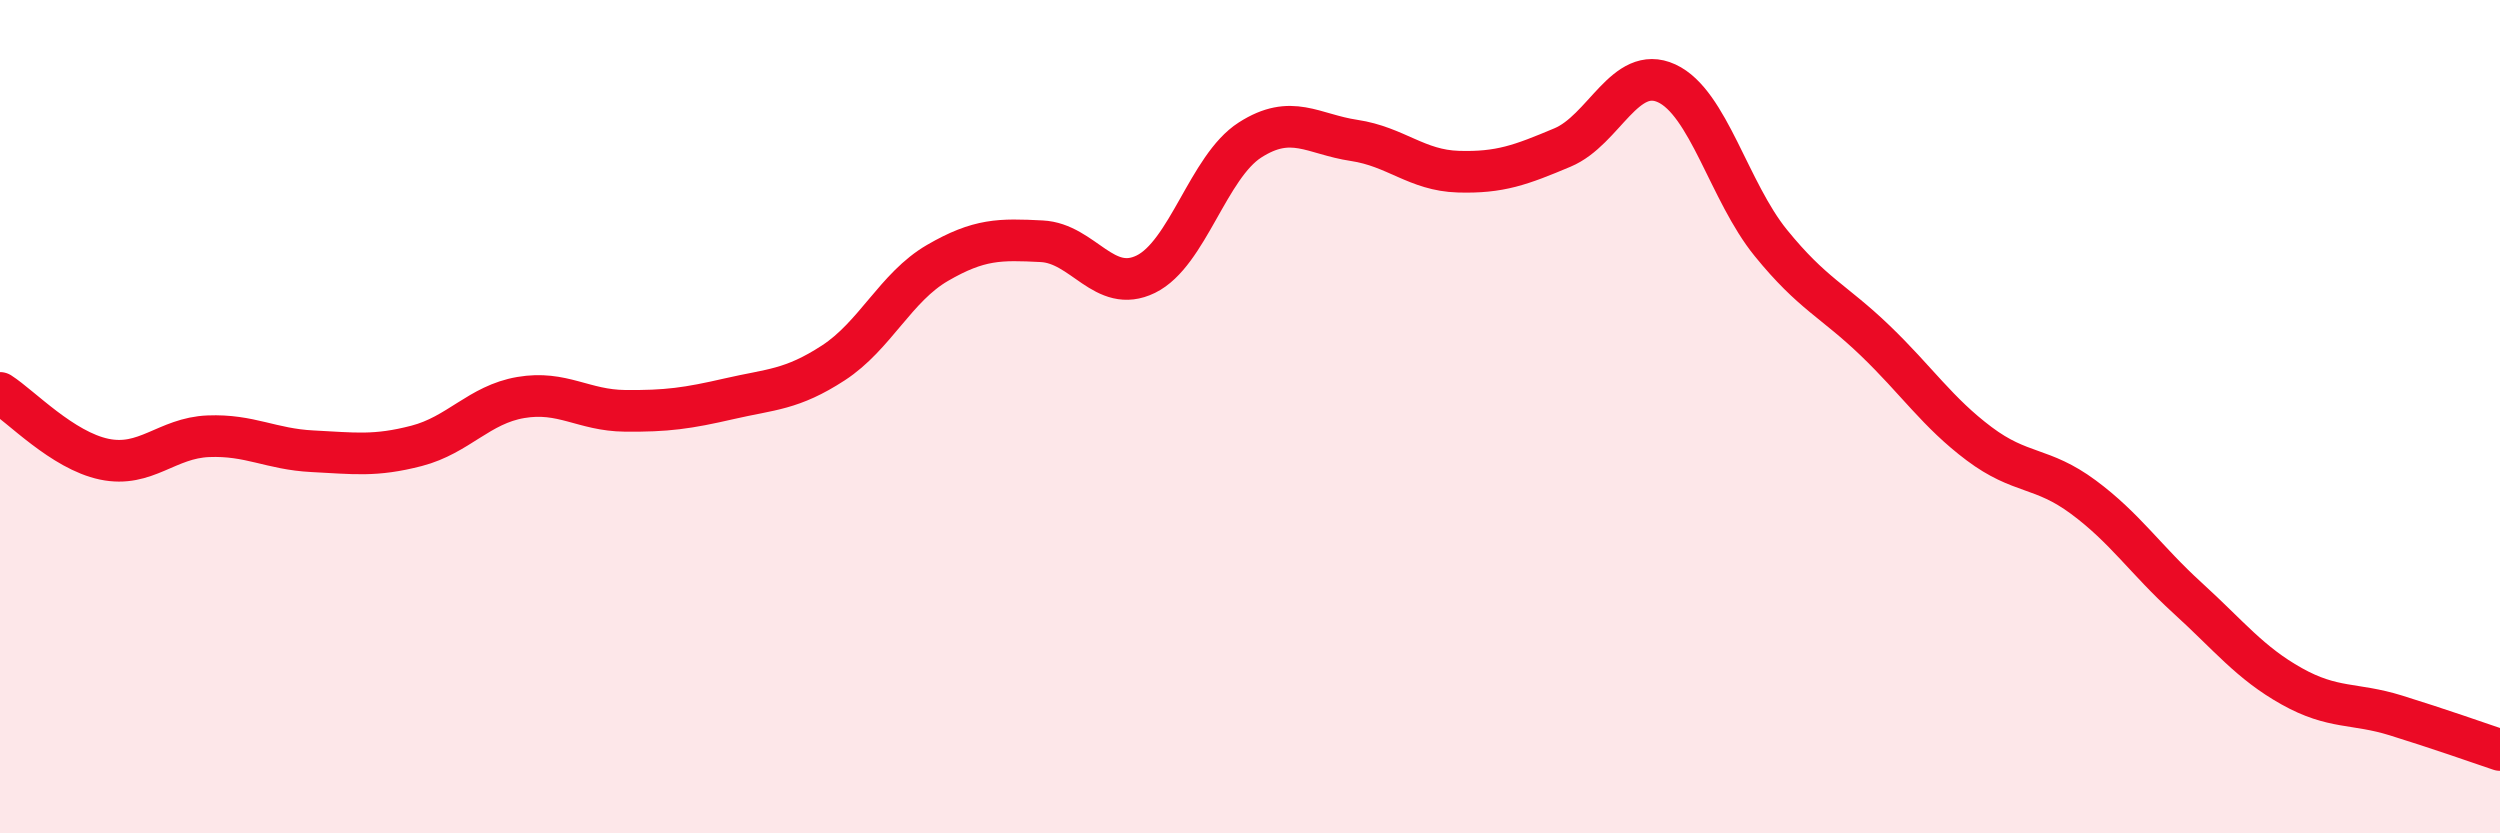
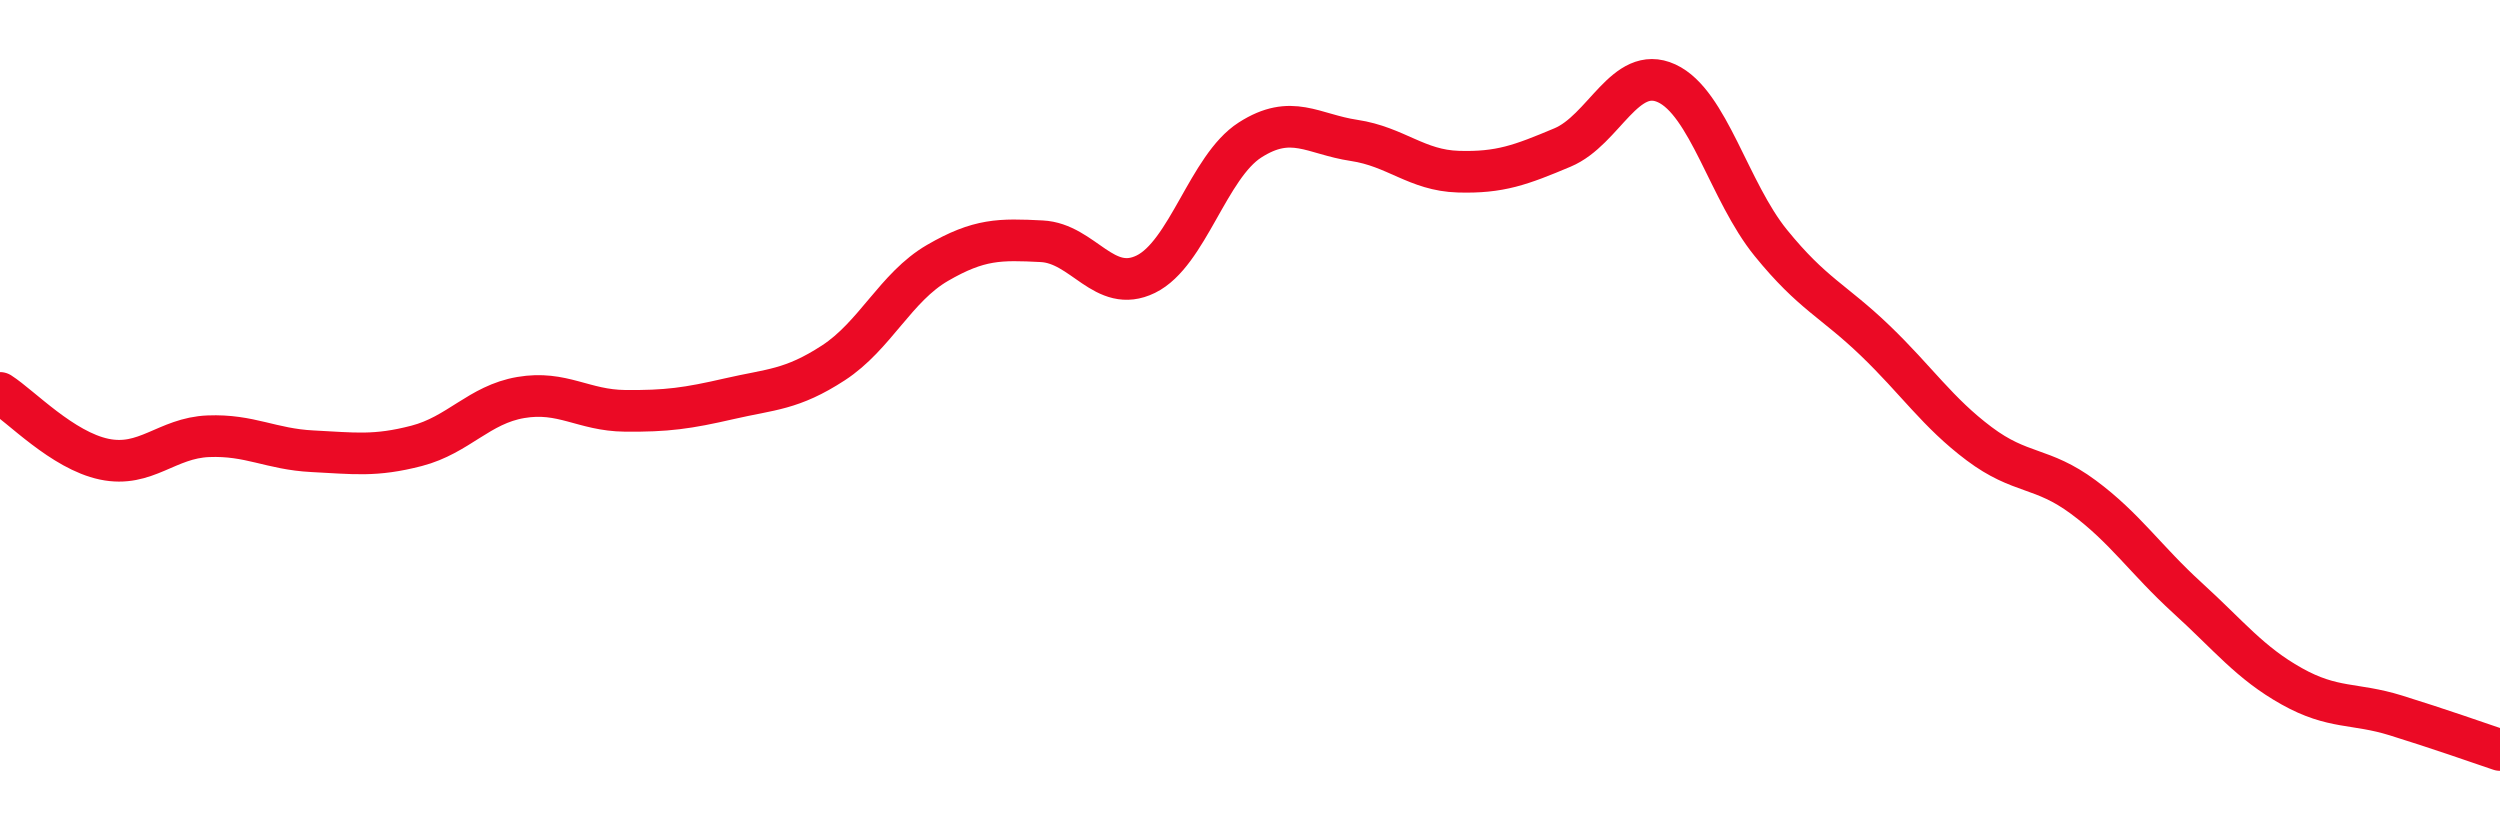
<svg xmlns="http://www.w3.org/2000/svg" width="60" height="20" viewBox="0 0 60 20">
-   <path d="M 0,9.43 C 0.5,9.75 1.5,10.81 2.5,11.02 C 3.5,11.23 4,10.51 5,10.47 C 6,10.43 6.5,10.78 7.5,10.83 C 8.5,10.88 9,10.96 10,10.7 C 11,10.44 11.5,9.71 12.5,9.54 C 13.5,9.37 14,9.85 15,9.86 C 16,9.87 16.5,9.8 17.5,9.57 C 18.5,9.34 19,9.36 20,8.71 C 21,8.06 21.5,6.89 22.5,6.31 C 23.5,5.73 24,5.74 25,5.79 C 26,5.84 26.5,7.07 27.5,6.58 C 28.5,6.09 29,4 30,3.36 C 31,2.72 31.5,3.22 32.5,3.37 C 33.5,3.52 34,4.09 35,4.12 C 36,4.15 36.5,3.96 37.5,3.54 C 38.5,3.12 39,1.54 40,2 C 41,2.46 41.5,4.6 42.5,5.83 C 43.5,7.06 44,7.21 45,8.17 C 46,9.13 46.5,9.9 47.5,10.65 C 48.5,11.4 49,11.19 50,11.93 C 51,12.67 51.5,13.44 52.5,14.35 C 53.5,15.26 54,15.91 55,16.47 C 56,17.03 56.5,16.86 57.5,17.17 C 58.5,17.48 59.5,17.83 60,18L60 20L0 20Z" fill="#EB0A25" opacity="0.1" stroke-linecap="round" stroke-linejoin="round" />
  <path d="M 0,9.43 C 0.5,9.75 1.5,10.81 2.5,11.02 C 3.5,11.23 4,10.51 5,10.47 C 6,10.43 6.5,10.78 7.5,10.83 C 8.5,10.88 9,10.96 10,10.7 C 11,10.44 11.5,9.71 12.5,9.54 C 13.5,9.37 14,9.85 15,9.86 C 16,9.87 16.5,9.8 17.5,9.57 C 18.5,9.34 19,9.36 20,8.71 C 21,8.06 21.5,6.89 22.5,6.31 C 23.5,5.73 24,5.74 25,5.79 C 26,5.84 26.5,7.07 27.5,6.58 C 28.5,6.09 29,4 30,3.36 C 31,2.72 31.5,3.22 32.5,3.37 C 33.5,3.52 34,4.09 35,4.12 C 36,4.15 36.5,3.96 37.5,3.54 C 38.5,3.12 39,1.54 40,2 C 41,2.46 41.5,4.6 42.5,5.83 C 43.5,7.06 44,7.21 45,8.17 C 46,9.13 46.5,9.9 47.5,10.65 C 48.5,11.4 49,11.19 50,11.93 C 51,12.67 51.5,13.44 52.5,14.35 C 53.5,15.26 54,15.91 55,16.47 C 56,17.03 56.5,16.86 57.5,17.17 C 58.5,17.48 59.5,17.83 60,18" stroke="#EB0A25" stroke-width="1" fill="none" stroke-linecap="round" stroke-linejoin="round" />
</svg>